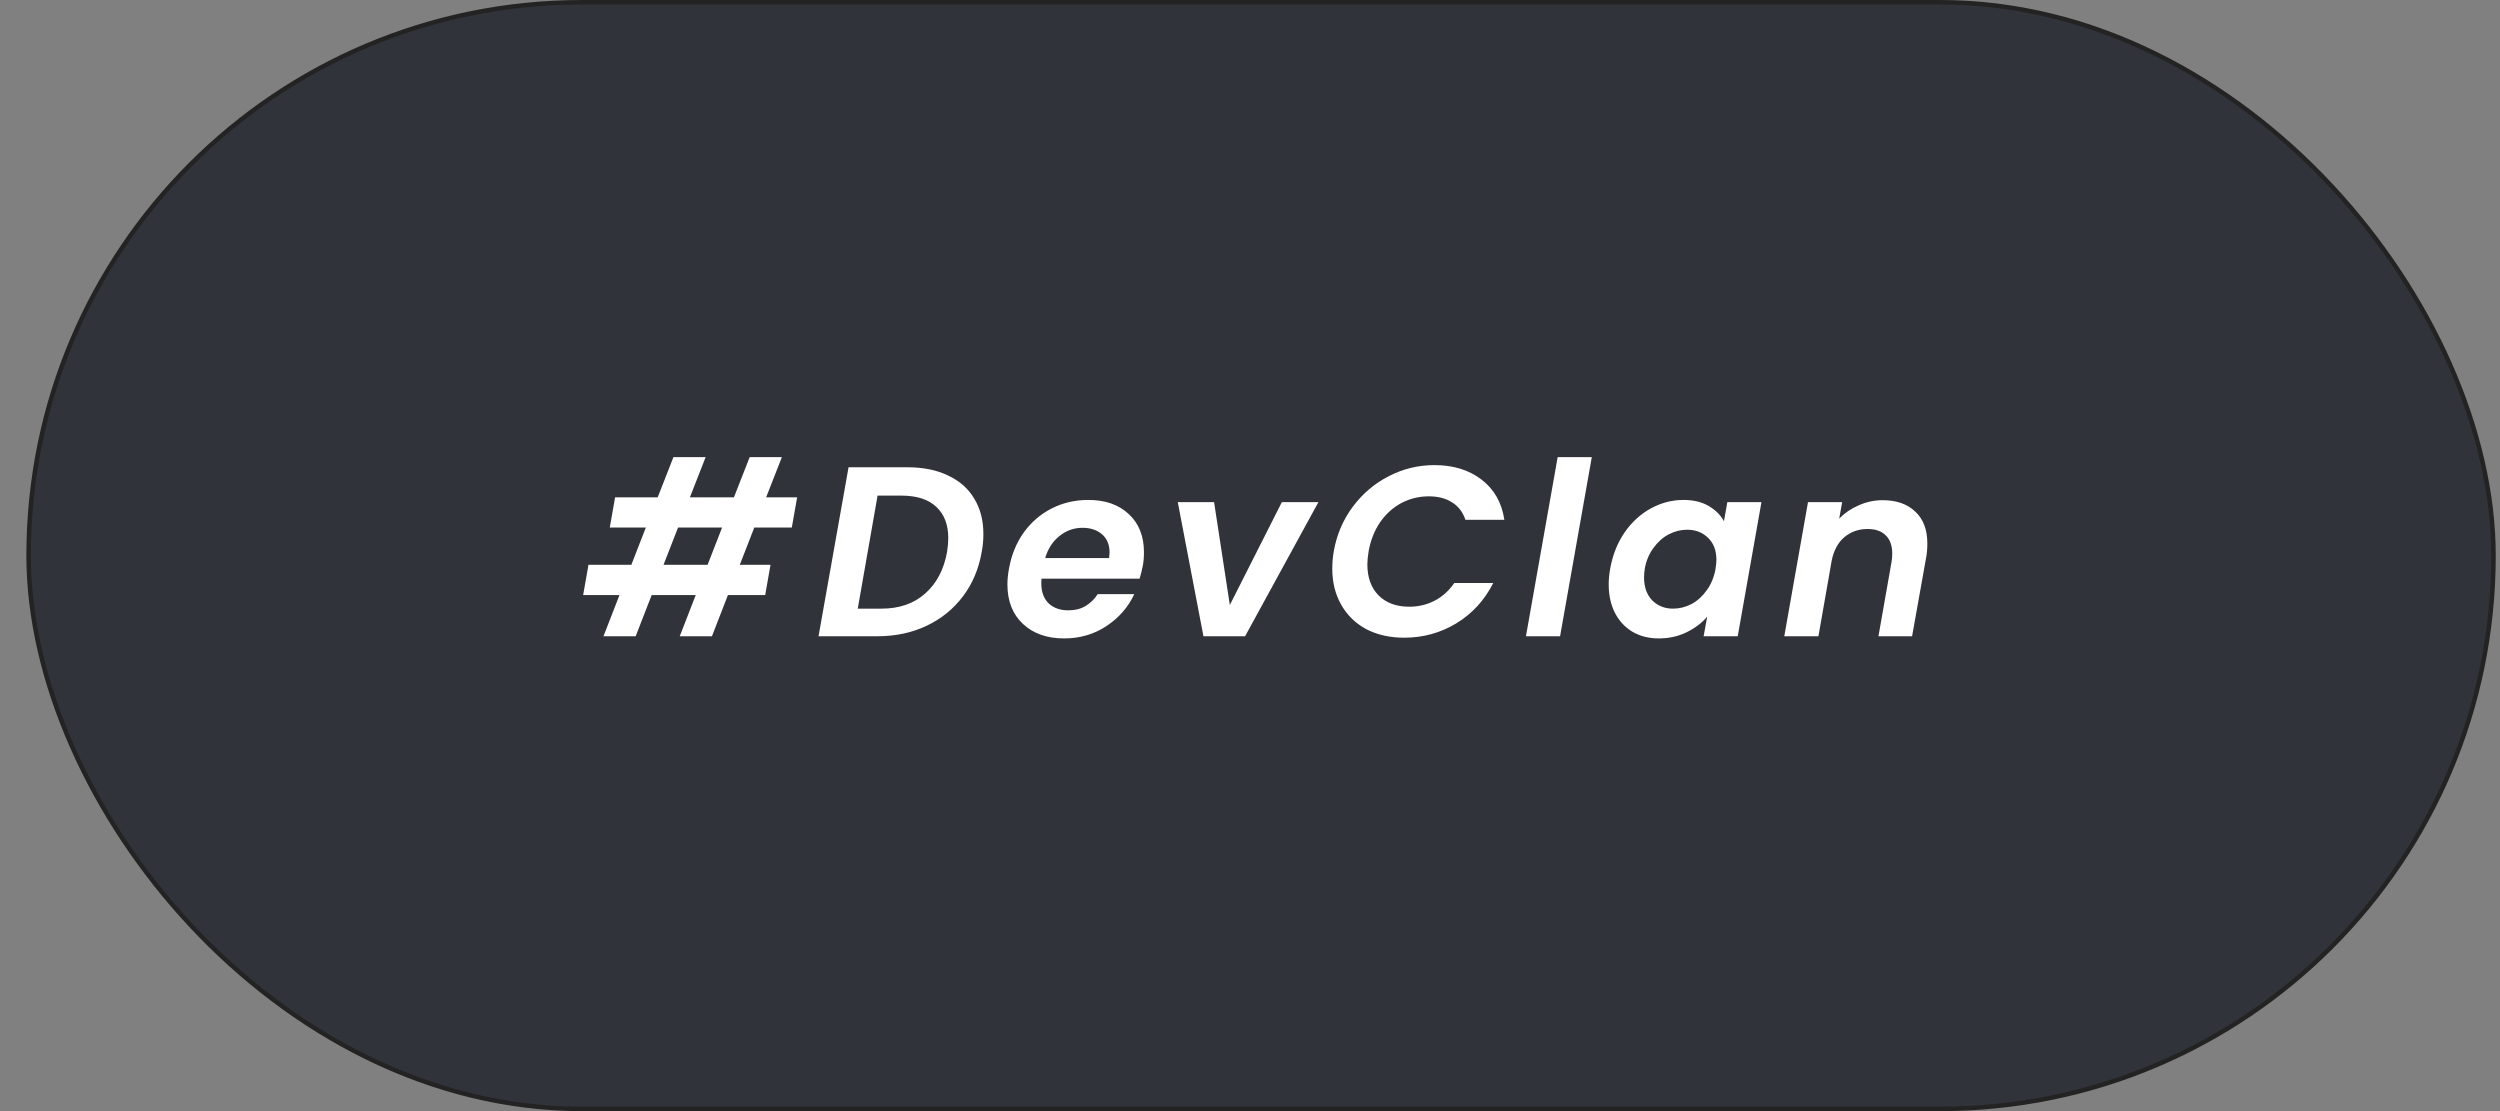
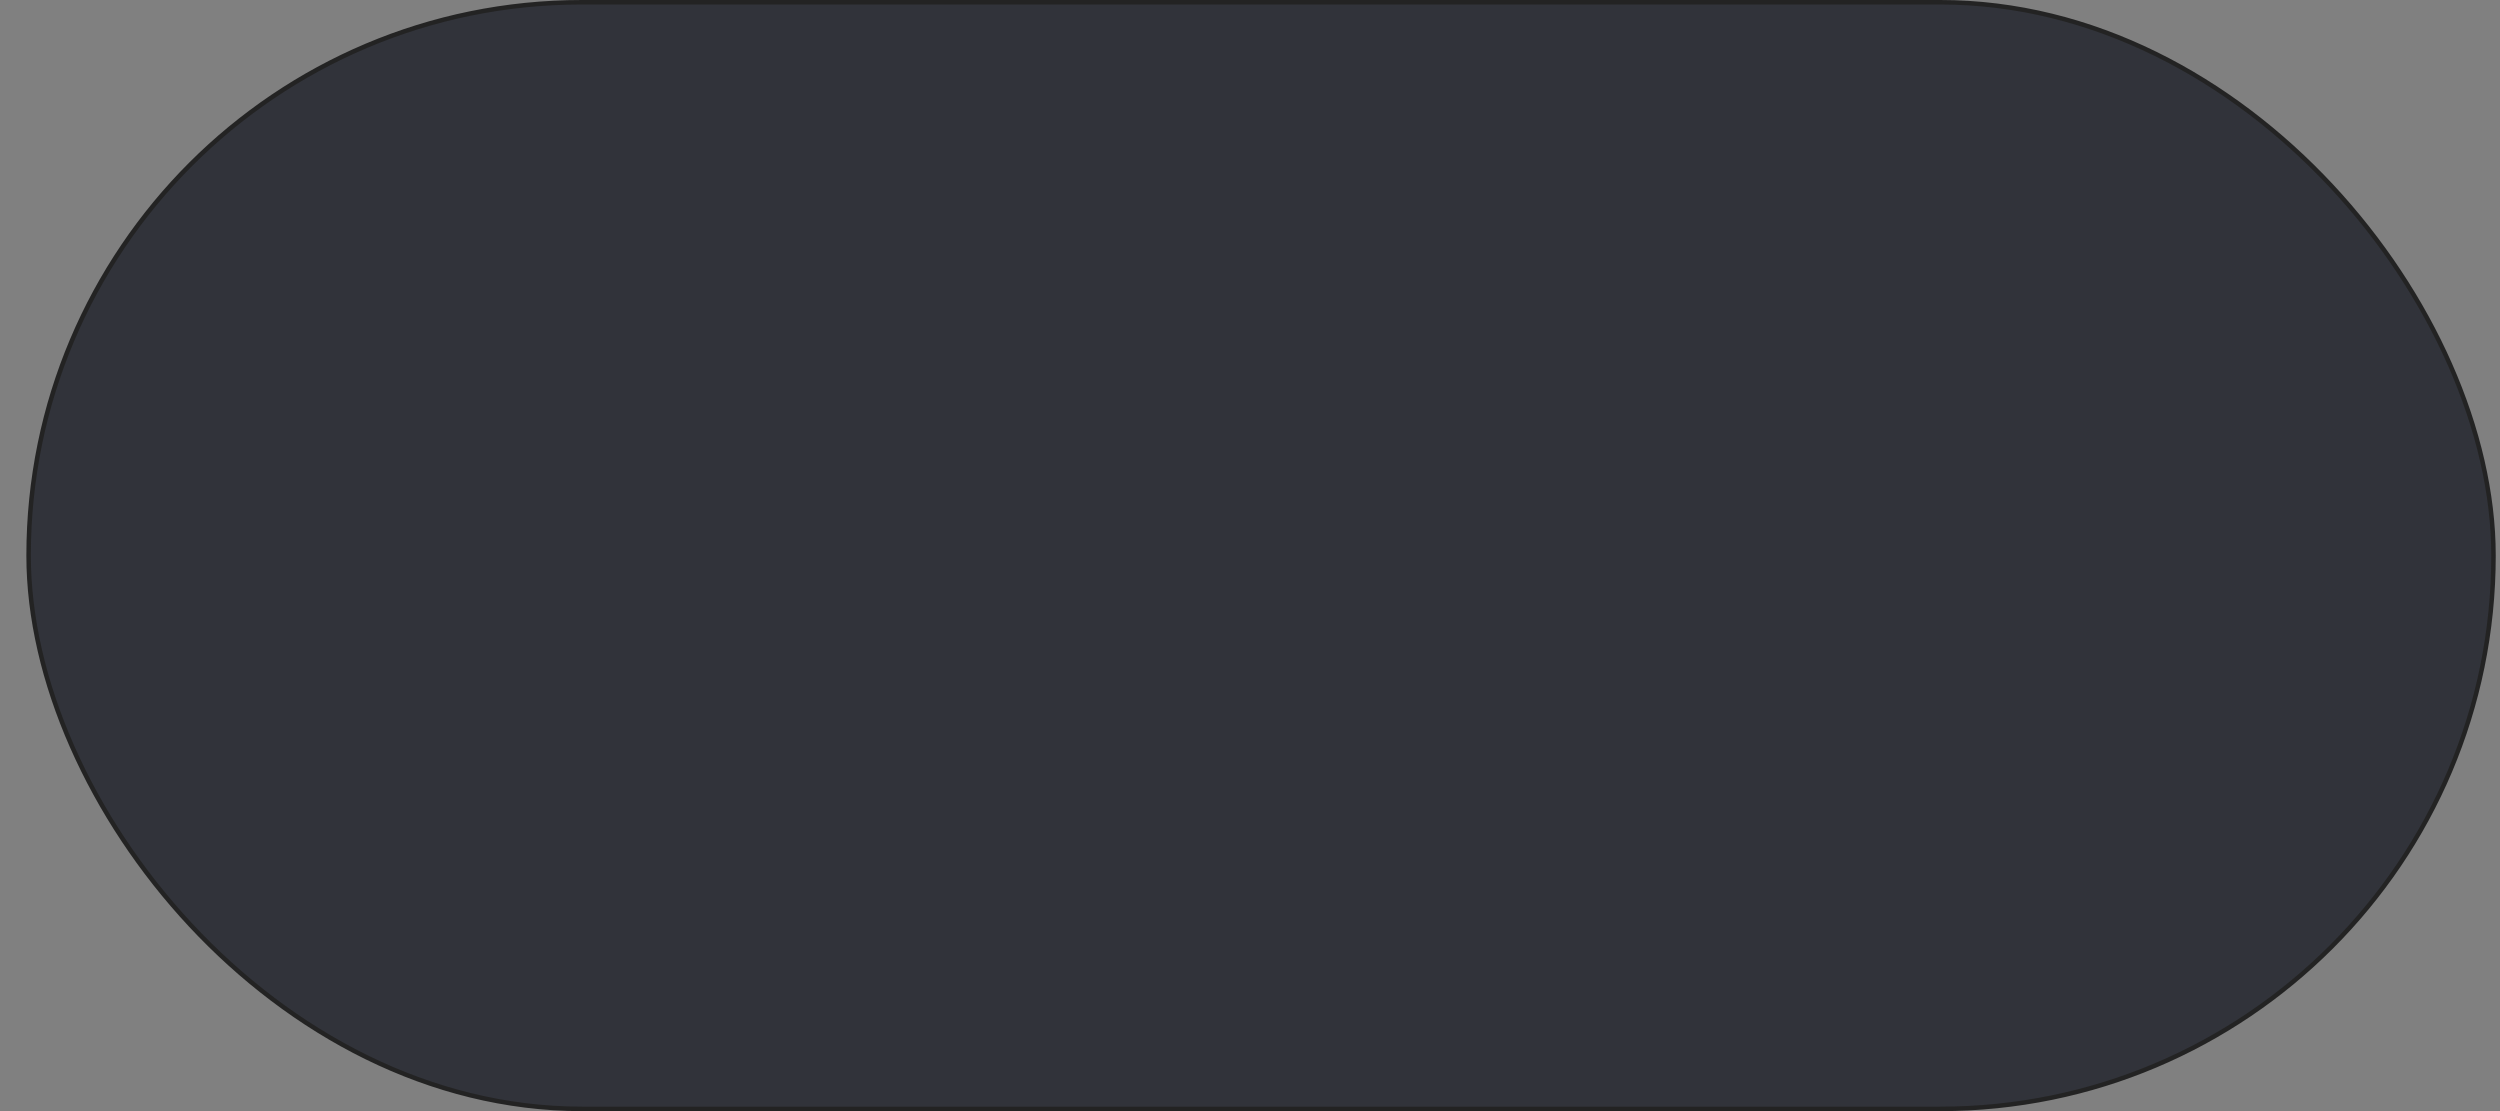
<svg xmlns="http://www.w3.org/2000/svg" width="90" height="40" viewBox="0 0 90 40" fill="none">
  <rect x="0" y="0" width="90" height="40" fill="#808080" stroke="none" />
  <rect x="1.03" y="0.081" width="88.736" height="39.839" rx="19.919" fill="#31333A" />
  <rect x="1.03" y="0.081" width="88.736" height="39.839" rx="19.919" stroke="#232323" stroke-width="0.162" />
  <g style="mix-blend-mode:luminosity" clip-path="url(#clip0_860_5250)">
-     <path d="M27.154 18.992L26.632 20.334H27.738L27.547 21.423H26.205L25.63 22.905H24.471L25.046 21.423H23.46L22.884 22.905H21.725L22.301 21.423H20.993L21.185 20.334H22.728L23.25 18.992H21.952L22.144 17.903H23.677L24.244 16.456H25.403L24.837 17.903H26.422L26.989 16.456H28.148L27.581 17.903H28.697L28.505 18.992H27.154ZM25.995 18.992H24.41L23.887 20.334H25.473L25.995 18.992Z" fill="white" />
+     <path d="M27.154 18.992L26.632 20.334H27.738L27.547 21.423H26.205L25.63 22.905H24.471L25.046 21.423H23.46L22.884 22.905H21.725L22.301 21.423H20.993L21.185 20.334H22.728L23.25 18.992H21.952L22.144 17.903H23.677L24.244 16.456H25.403L24.837 17.903H26.422L26.989 16.456H28.148L27.581 17.903H28.697H27.154ZM25.995 18.992H24.41L23.887 20.334H25.473L25.995 18.992Z" fill="white" />
    <path d="M32.674 16.822C33.237 16.822 33.723 16.921 34.129 17.118C34.542 17.31 34.855 17.586 35.07 17.946C35.291 18.306 35.402 18.733 35.402 19.227C35.402 19.448 35.381 19.663 35.341 19.872C35.236 20.482 35.009 21.017 34.661 21.476C34.318 21.929 33.882 22.28 33.354 22.53C32.825 22.78 32.238 22.905 31.593 22.905H29.467L30.548 16.822H32.674ZM31.733 21.911C32.372 21.911 32.895 21.731 33.301 21.371C33.714 21.011 33.978 20.511 34.094 19.872C34.123 19.68 34.138 19.515 34.138 19.375C34.138 18.887 33.993 18.51 33.702 18.242C33.418 17.975 32.999 17.842 32.447 17.842H31.593L30.879 21.911H31.733ZM39.178 17.998C39.794 17.998 40.282 18.17 40.642 18.513C41.002 18.85 41.182 19.306 41.182 19.881C41.182 20.067 41.168 20.232 41.139 20.378C41.104 20.552 41.066 20.703 41.026 20.831H37.496C37.49 20.871 37.487 20.93 37.487 21.005C37.487 21.307 37.575 21.545 37.749 21.72C37.929 21.888 38.164 21.972 38.455 21.972C38.699 21.972 38.908 21.92 39.082 21.815C39.262 21.705 39.407 21.563 39.518 21.388H40.834C40.619 21.853 40.285 22.237 39.832 22.539C39.384 22.835 38.876 22.983 38.307 22.983C37.691 22.983 37.197 22.809 36.825 22.46C36.453 22.112 36.267 21.638 36.267 21.04C36.267 20.866 36.285 20.683 36.32 20.491C36.407 19.991 36.584 19.553 36.851 19.175C37.124 18.797 37.461 18.507 37.862 18.303C38.263 18.1 38.702 17.998 39.178 17.998ZM39.928 20.09C39.939 19.997 39.945 19.93 39.945 19.89C39.945 19.611 39.855 19.393 39.675 19.236C39.495 19.079 39.259 19.001 38.969 19.001C38.661 19.001 38.385 19.099 38.141 19.297C37.897 19.489 37.726 19.753 37.627 20.09H39.928ZM44.274 21.781L46.147 18.077H47.463L44.823 22.905H43.324L42.4 18.077H43.707L44.274 21.781ZM48.014 19.855C48.118 19.256 48.345 18.722 48.694 18.251C49.048 17.775 49.481 17.406 49.992 17.145C50.509 16.877 51.058 16.744 51.639 16.744C52.319 16.744 52.885 16.918 53.338 17.267C53.791 17.615 54.065 18.097 54.157 18.713H52.755C52.661 18.434 52.502 18.225 52.275 18.086C52.049 17.94 51.77 17.868 51.439 17.868C51.084 17.868 50.753 17.949 50.445 18.112C50.143 18.274 49.887 18.507 49.678 18.809C49.475 19.111 49.338 19.46 49.269 19.855C49.24 20.041 49.225 20.195 49.225 20.317C49.225 20.787 49.359 21.159 49.626 21.432C49.899 21.705 50.268 21.842 50.733 21.842C51.064 21.842 51.369 21.769 51.648 21.624C51.927 21.479 52.162 21.266 52.354 20.988H53.757C53.443 21.609 52.998 22.094 52.423 22.443C51.854 22.786 51.229 22.957 50.55 22.957C50.038 22.957 49.585 22.855 49.19 22.652C48.801 22.443 48.499 22.149 48.284 21.772C48.069 21.394 47.962 20.961 47.962 20.473C47.962 20.27 47.979 20.064 48.014 19.855ZM57.305 16.456L56.163 22.905H54.934L56.076 16.456H57.305ZM57.966 20.473C58.053 19.985 58.224 19.553 58.48 19.175C58.741 18.797 59.058 18.507 59.43 18.303C59.802 18.1 60.194 17.998 60.606 17.998C60.967 17.998 61.269 18.071 61.513 18.216C61.762 18.362 61.945 18.545 62.062 18.765L62.184 18.077H63.412L62.558 22.905H61.33L61.46 22.199C61.269 22.425 61.019 22.614 60.711 22.765C60.409 22.91 60.078 22.983 59.717 22.983C59.363 22.983 59.049 22.905 58.776 22.748C58.503 22.585 58.291 22.359 58.14 22.068C57.989 21.772 57.913 21.429 57.913 21.04C57.913 20.86 57.931 20.671 57.966 20.473ZM61.757 20.491C61.78 20.34 61.791 20.229 61.791 20.16C61.791 19.817 61.69 19.55 61.486 19.358C61.289 19.166 61.039 19.07 60.737 19.07C60.51 19.07 60.29 19.126 60.075 19.236C59.865 19.346 59.682 19.509 59.526 19.724C59.369 19.933 59.264 20.183 59.212 20.473C59.194 20.584 59.186 20.688 59.186 20.787C59.186 21.136 59.285 21.412 59.482 21.615C59.68 21.812 59.929 21.911 60.231 21.911C60.458 21.911 60.679 21.856 60.894 21.746C61.109 21.63 61.292 21.464 61.443 21.249C61.6 21.034 61.704 20.781 61.757 20.491ZM67.772 18.007C68.272 18.007 68.664 18.144 68.948 18.417C69.239 18.684 69.384 19.067 69.384 19.567C69.384 19.753 69.37 19.922 69.341 20.073L68.835 22.905H67.624L68.094 20.238C68.112 20.134 68.121 20.032 68.121 19.933C68.121 19.643 68.042 19.422 67.885 19.271C67.734 19.12 67.516 19.044 67.232 19.044C66.906 19.044 66.628 19.143 66.395 19.34C66.169 19.532 66.017 19.811 65.942 20.177L65.463 22.905H64.234L65.088 18.077H66.317L66.212 18.669C66.41 18.466 66.645 18.306 66.918 18.19C67.191 18.068 67.476 18.007 67.772 18.007Z" fill="white" />
  </g>
  <defs>
    <clipPath id="clip0_860_5250">
-       <rect width="48.898" height="10.651" fill="white" transform="translate(20.95 14.674)" />
-     </clipPath>
+       </clipPath>
  </defs>
</svg>